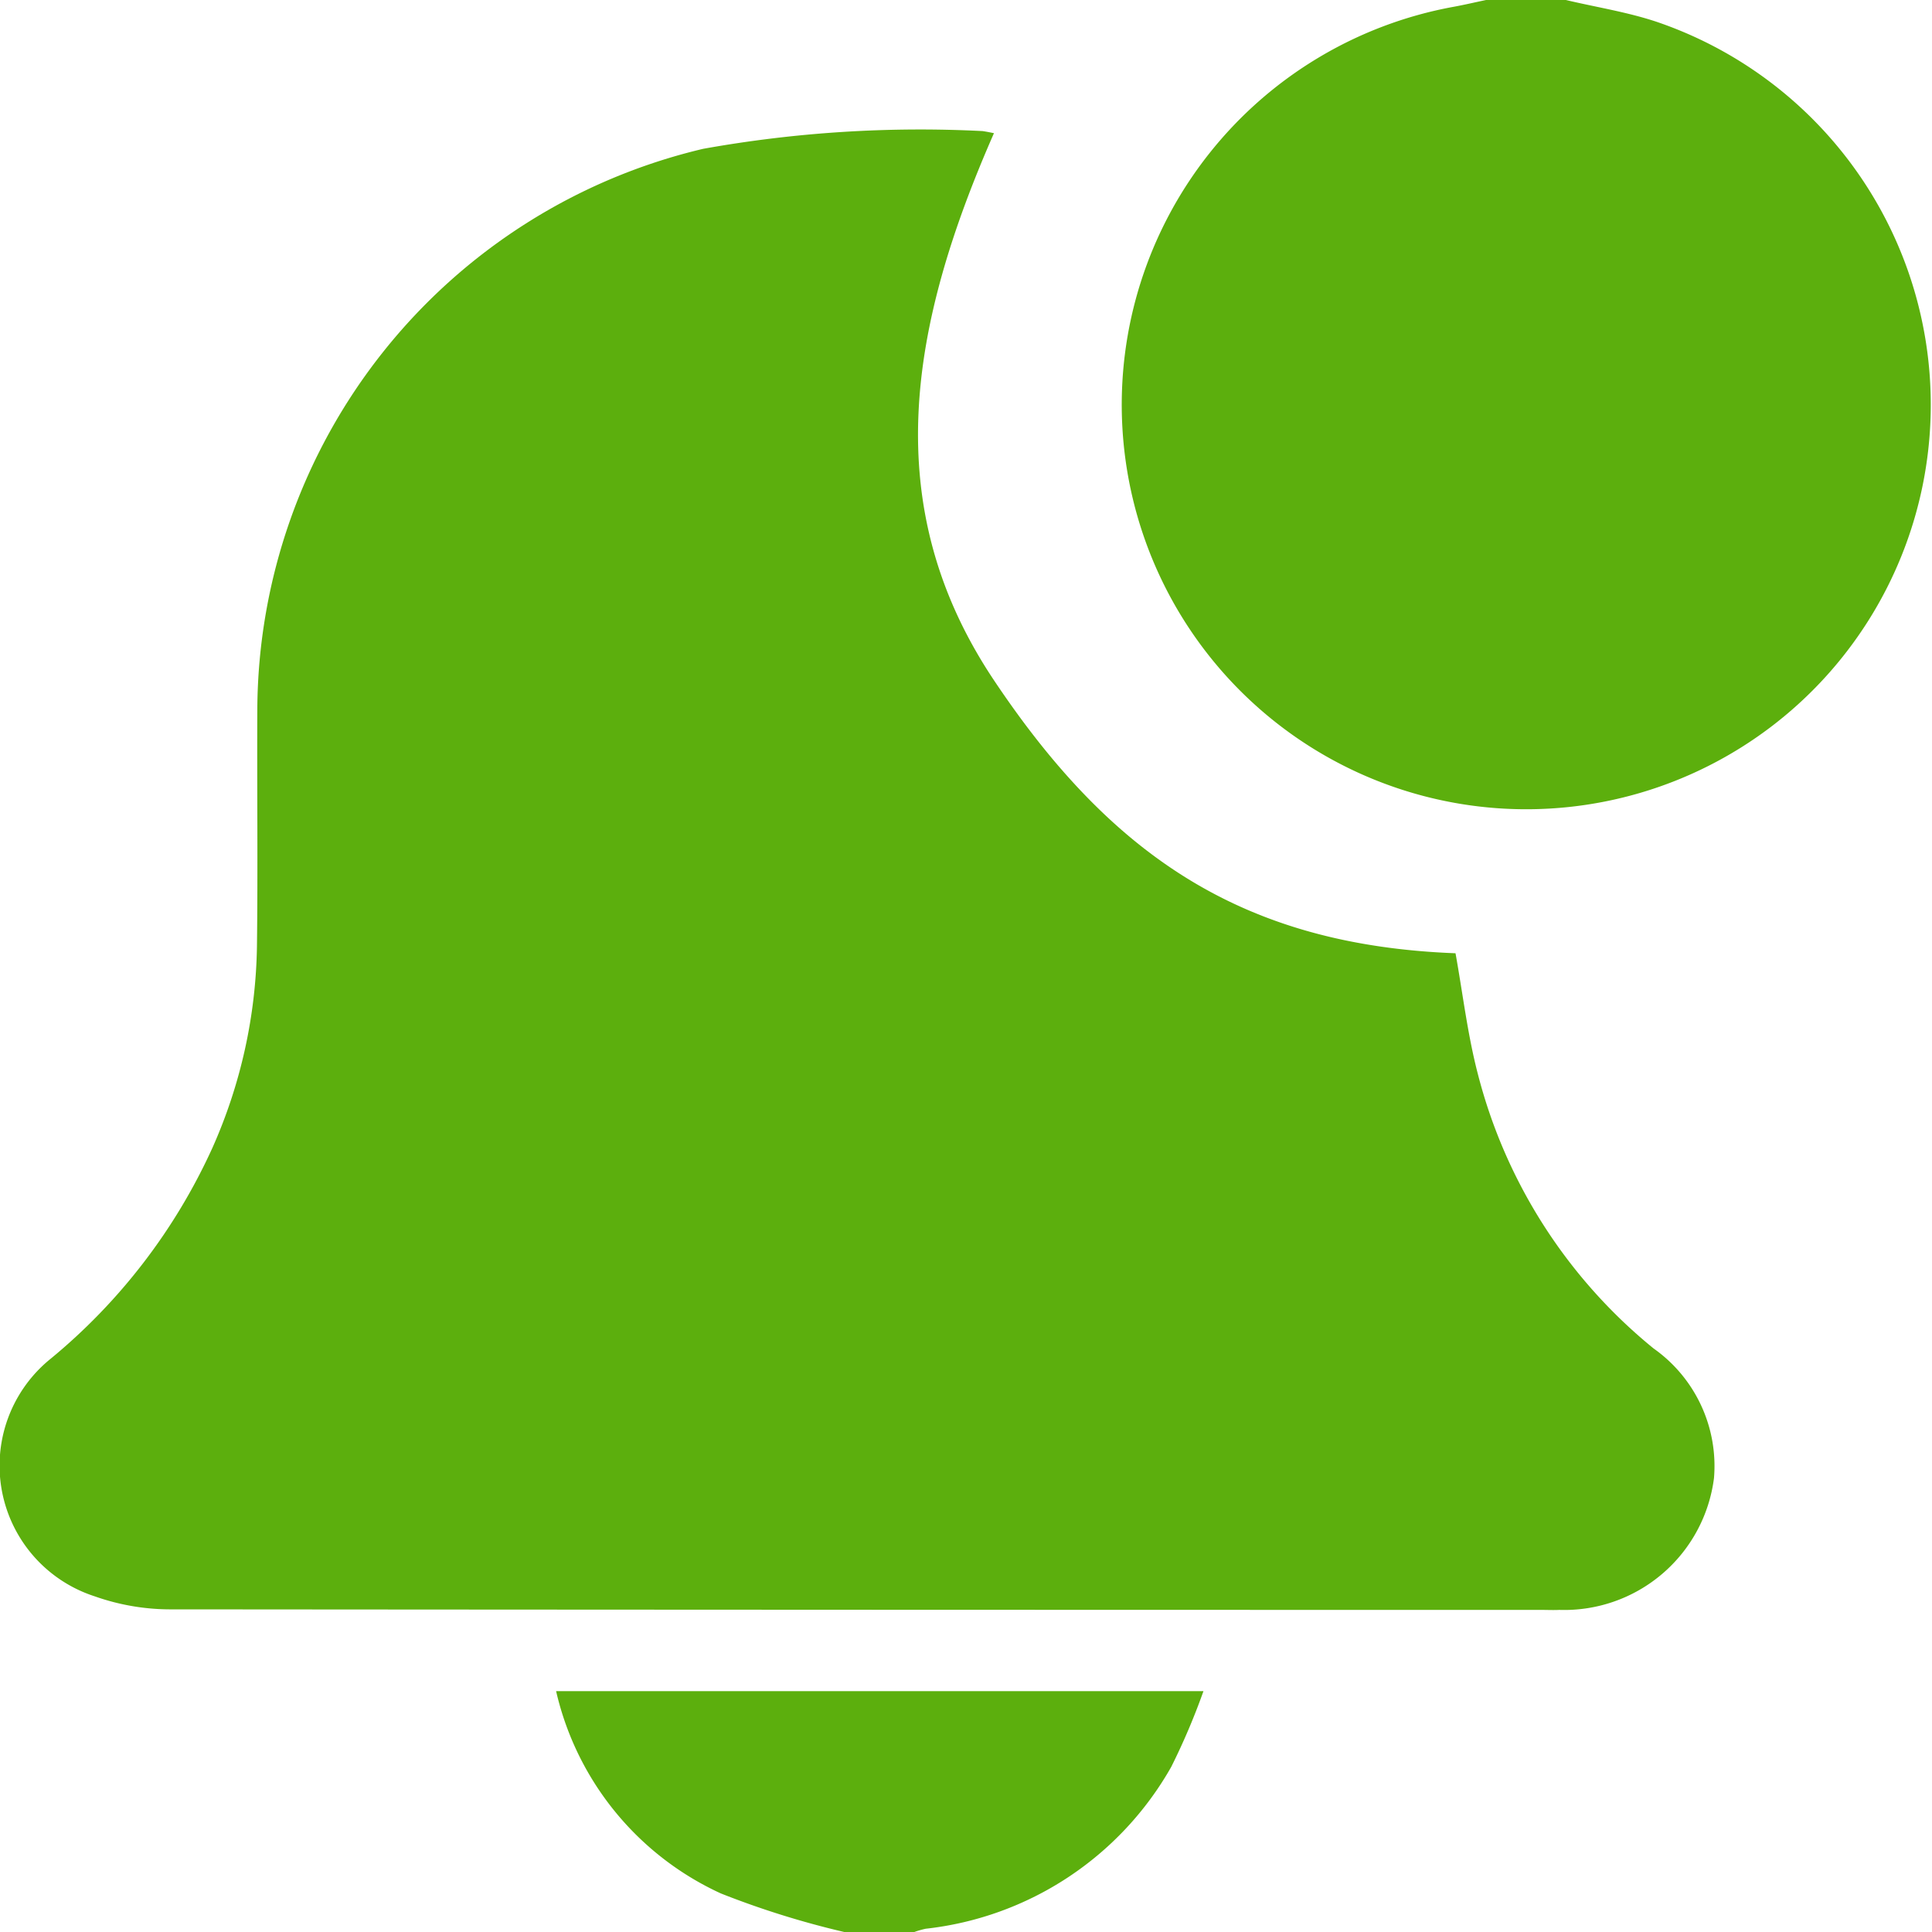
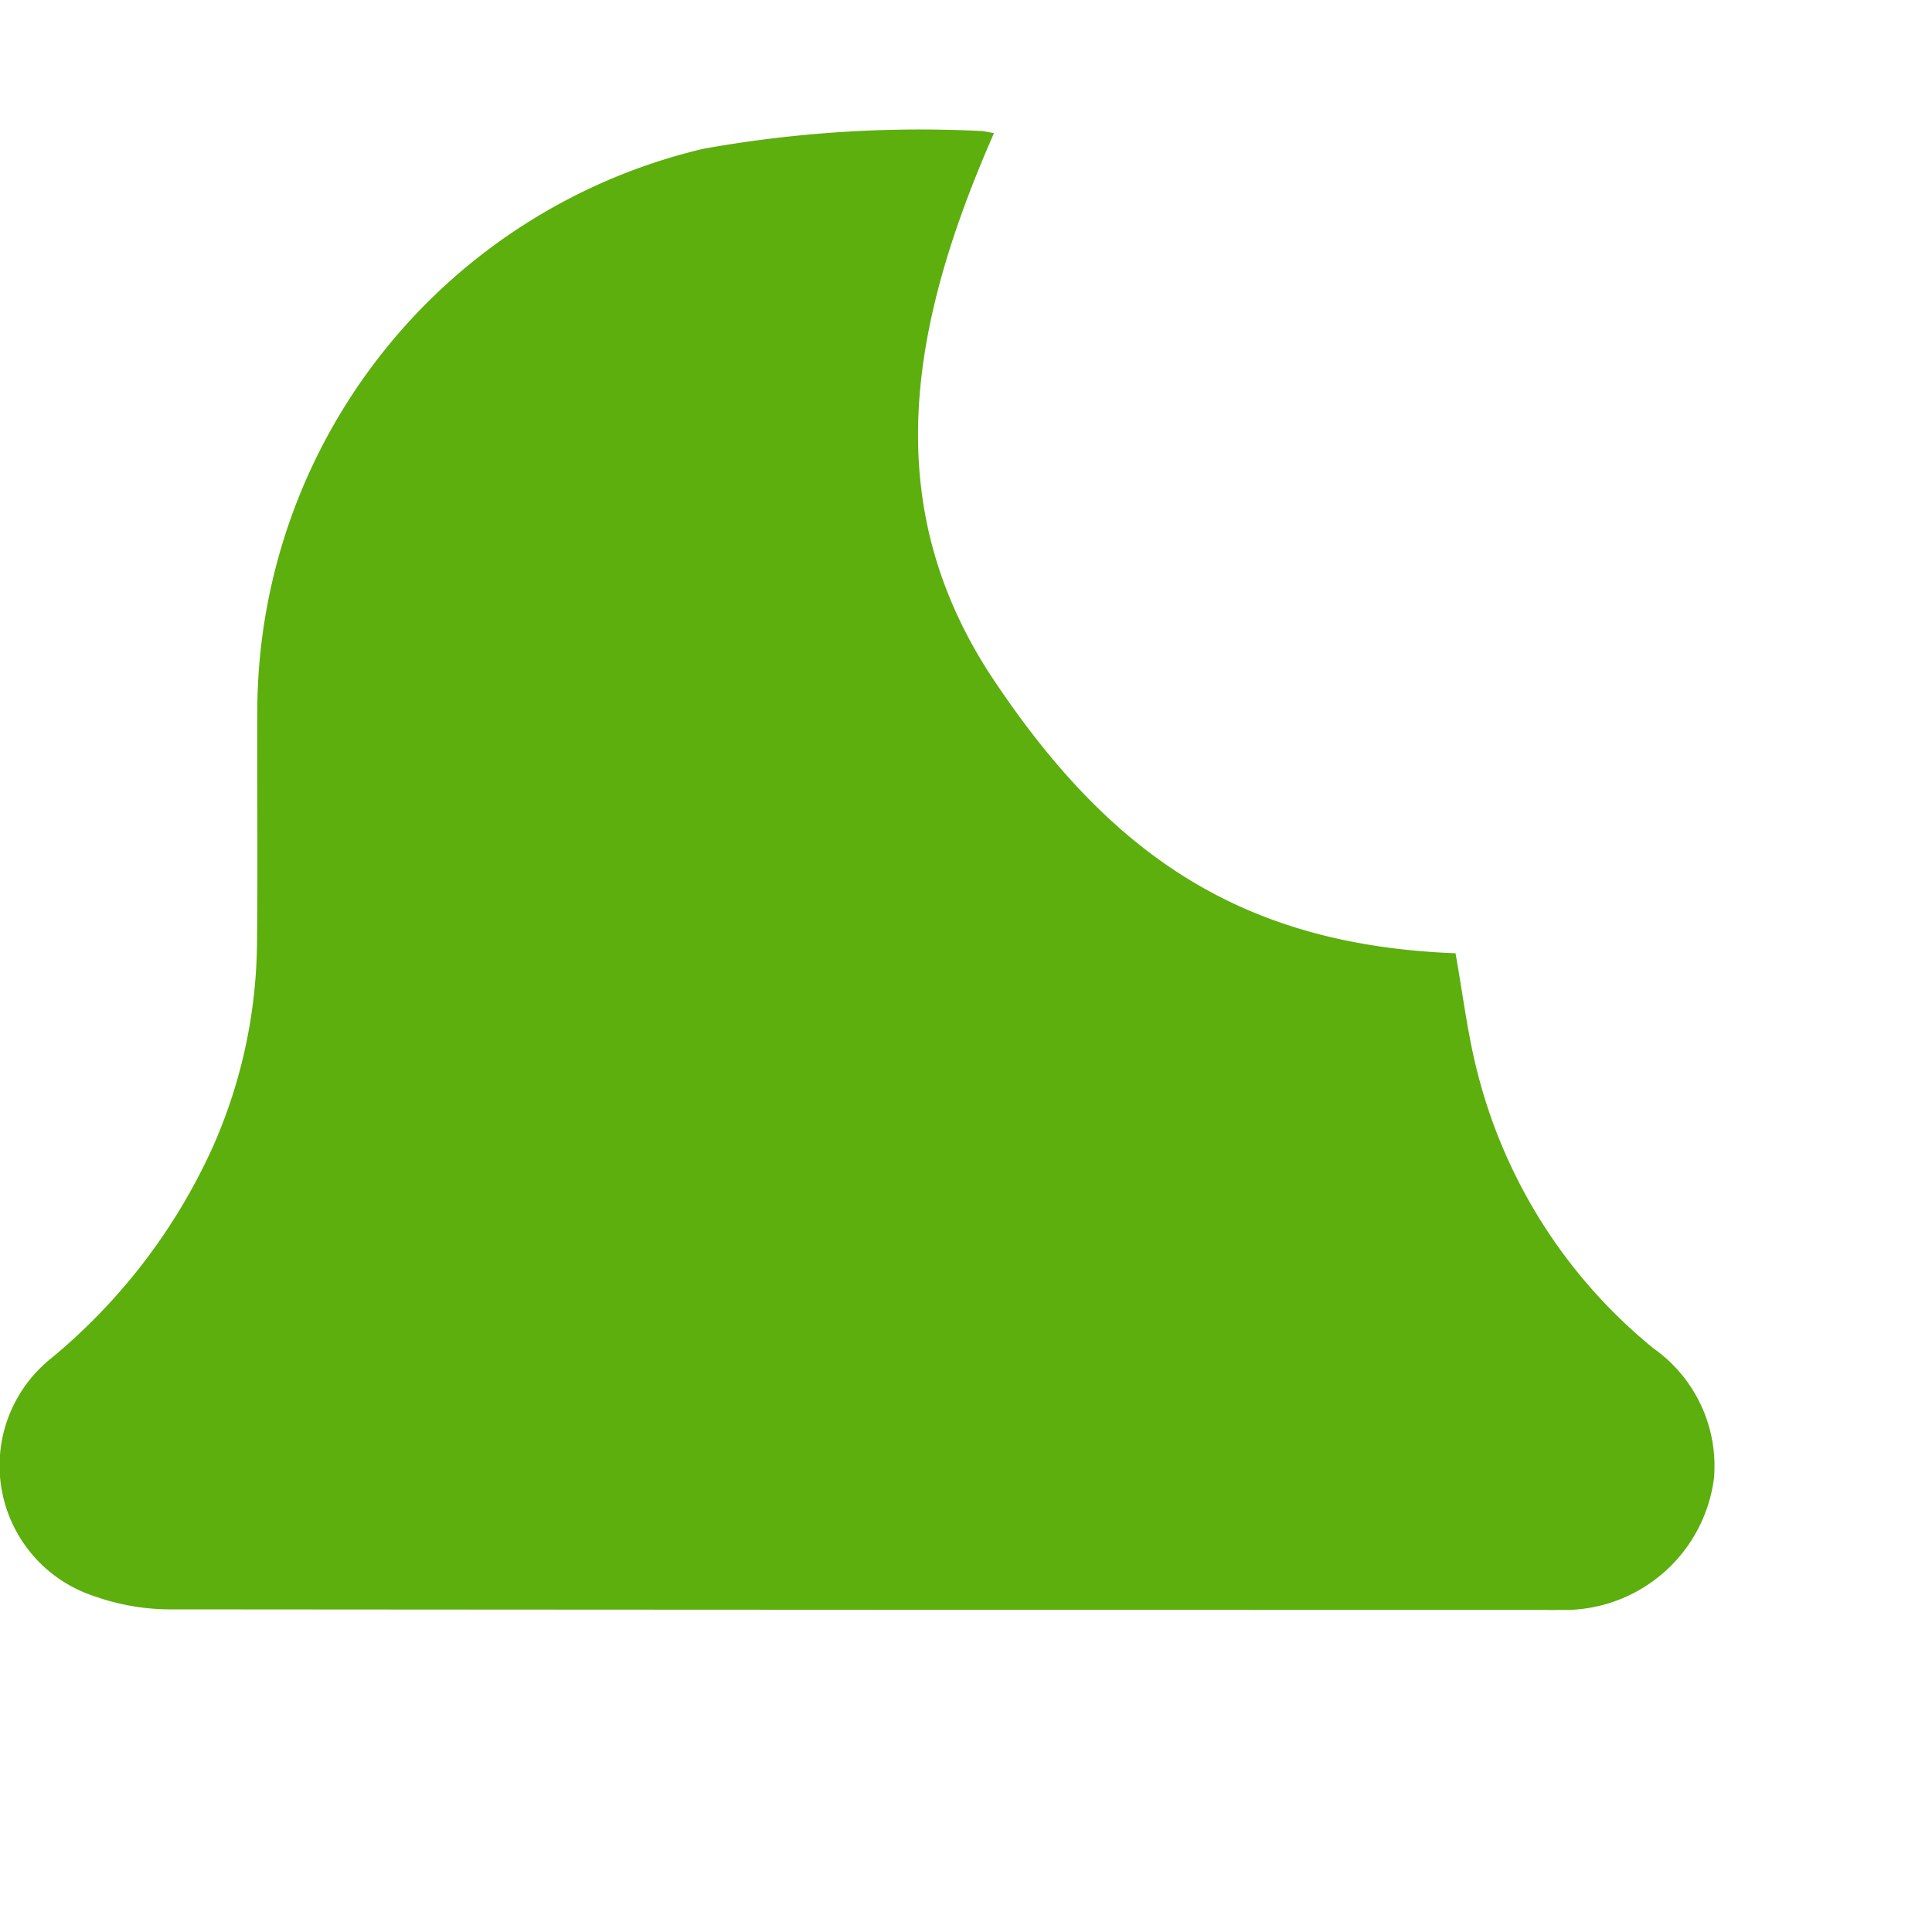
<svg xmlns="http://www.w3.org/2000/svg" width="32" height="32" viewBox="0 0 32 32">
  <g id="Group_37607" data-name="Group 37607" transform="translate(-4892.781 -668)">
-     <path id="Path_43664" data-name="Path 43664" d="M5156.205,668c.505.12,1.025.2,1.517.366a6.7,6.7,0,1,1-3.384-.252c.182-.033.363-.076.545-.114Z" transform="translate(-237.488)" fill="#5caf0d" />
-     <path id="Path_43665" data-name="Path 43665" d="M5032.72,1120.16a14.5,14.5,0,0,1-2.044-.639,4.891,4.891,0,0,1-2.728-3.35h10.722a11.191,11.191,0,0,1-.533,1.253,5.351,5.351,0,0,1-4.067,2.682,1.446,1.446,0,0,0-.191.055Z" transform="translate(-125.956 -420.16)" fill="#5caf0d" />
    <path id="Path_43666" data-name="Path 43666" d="M4909.244,710.816c-1.394,3.173-1.938,6.162,0,9.061s4.113,4.387,7.645,4.522c.121.672.2,1.349.37,2a8.618,8.618,0,0,0,2.911,4.546,2.383,2.383,0,0,1,1,2.147,2.5,2.5,0,0,1-2.562,2.183c-.1.005-.2,0-.3,0q-11.33,0-22.659-.009a3.768,3.768,0,0,1-1.3-.216,2.275,2.275,0,0,1-.729-3.935,9.742,9.742,0,0,0,2.677-3.488,8.5,8.5,0,0,0,.74-3.347c.016-1.309,0-2.617.006-3.926a9.59,9.59,0,0,1,7.384-9.279,20.345,20.345,0,0,1,4.628-.294C4909.116,710.79,4909.167,710.8,4909.244,710.816Z" transform="translate(0 -40.61)" fill="#5caf0d" />
  </g>
</svg>